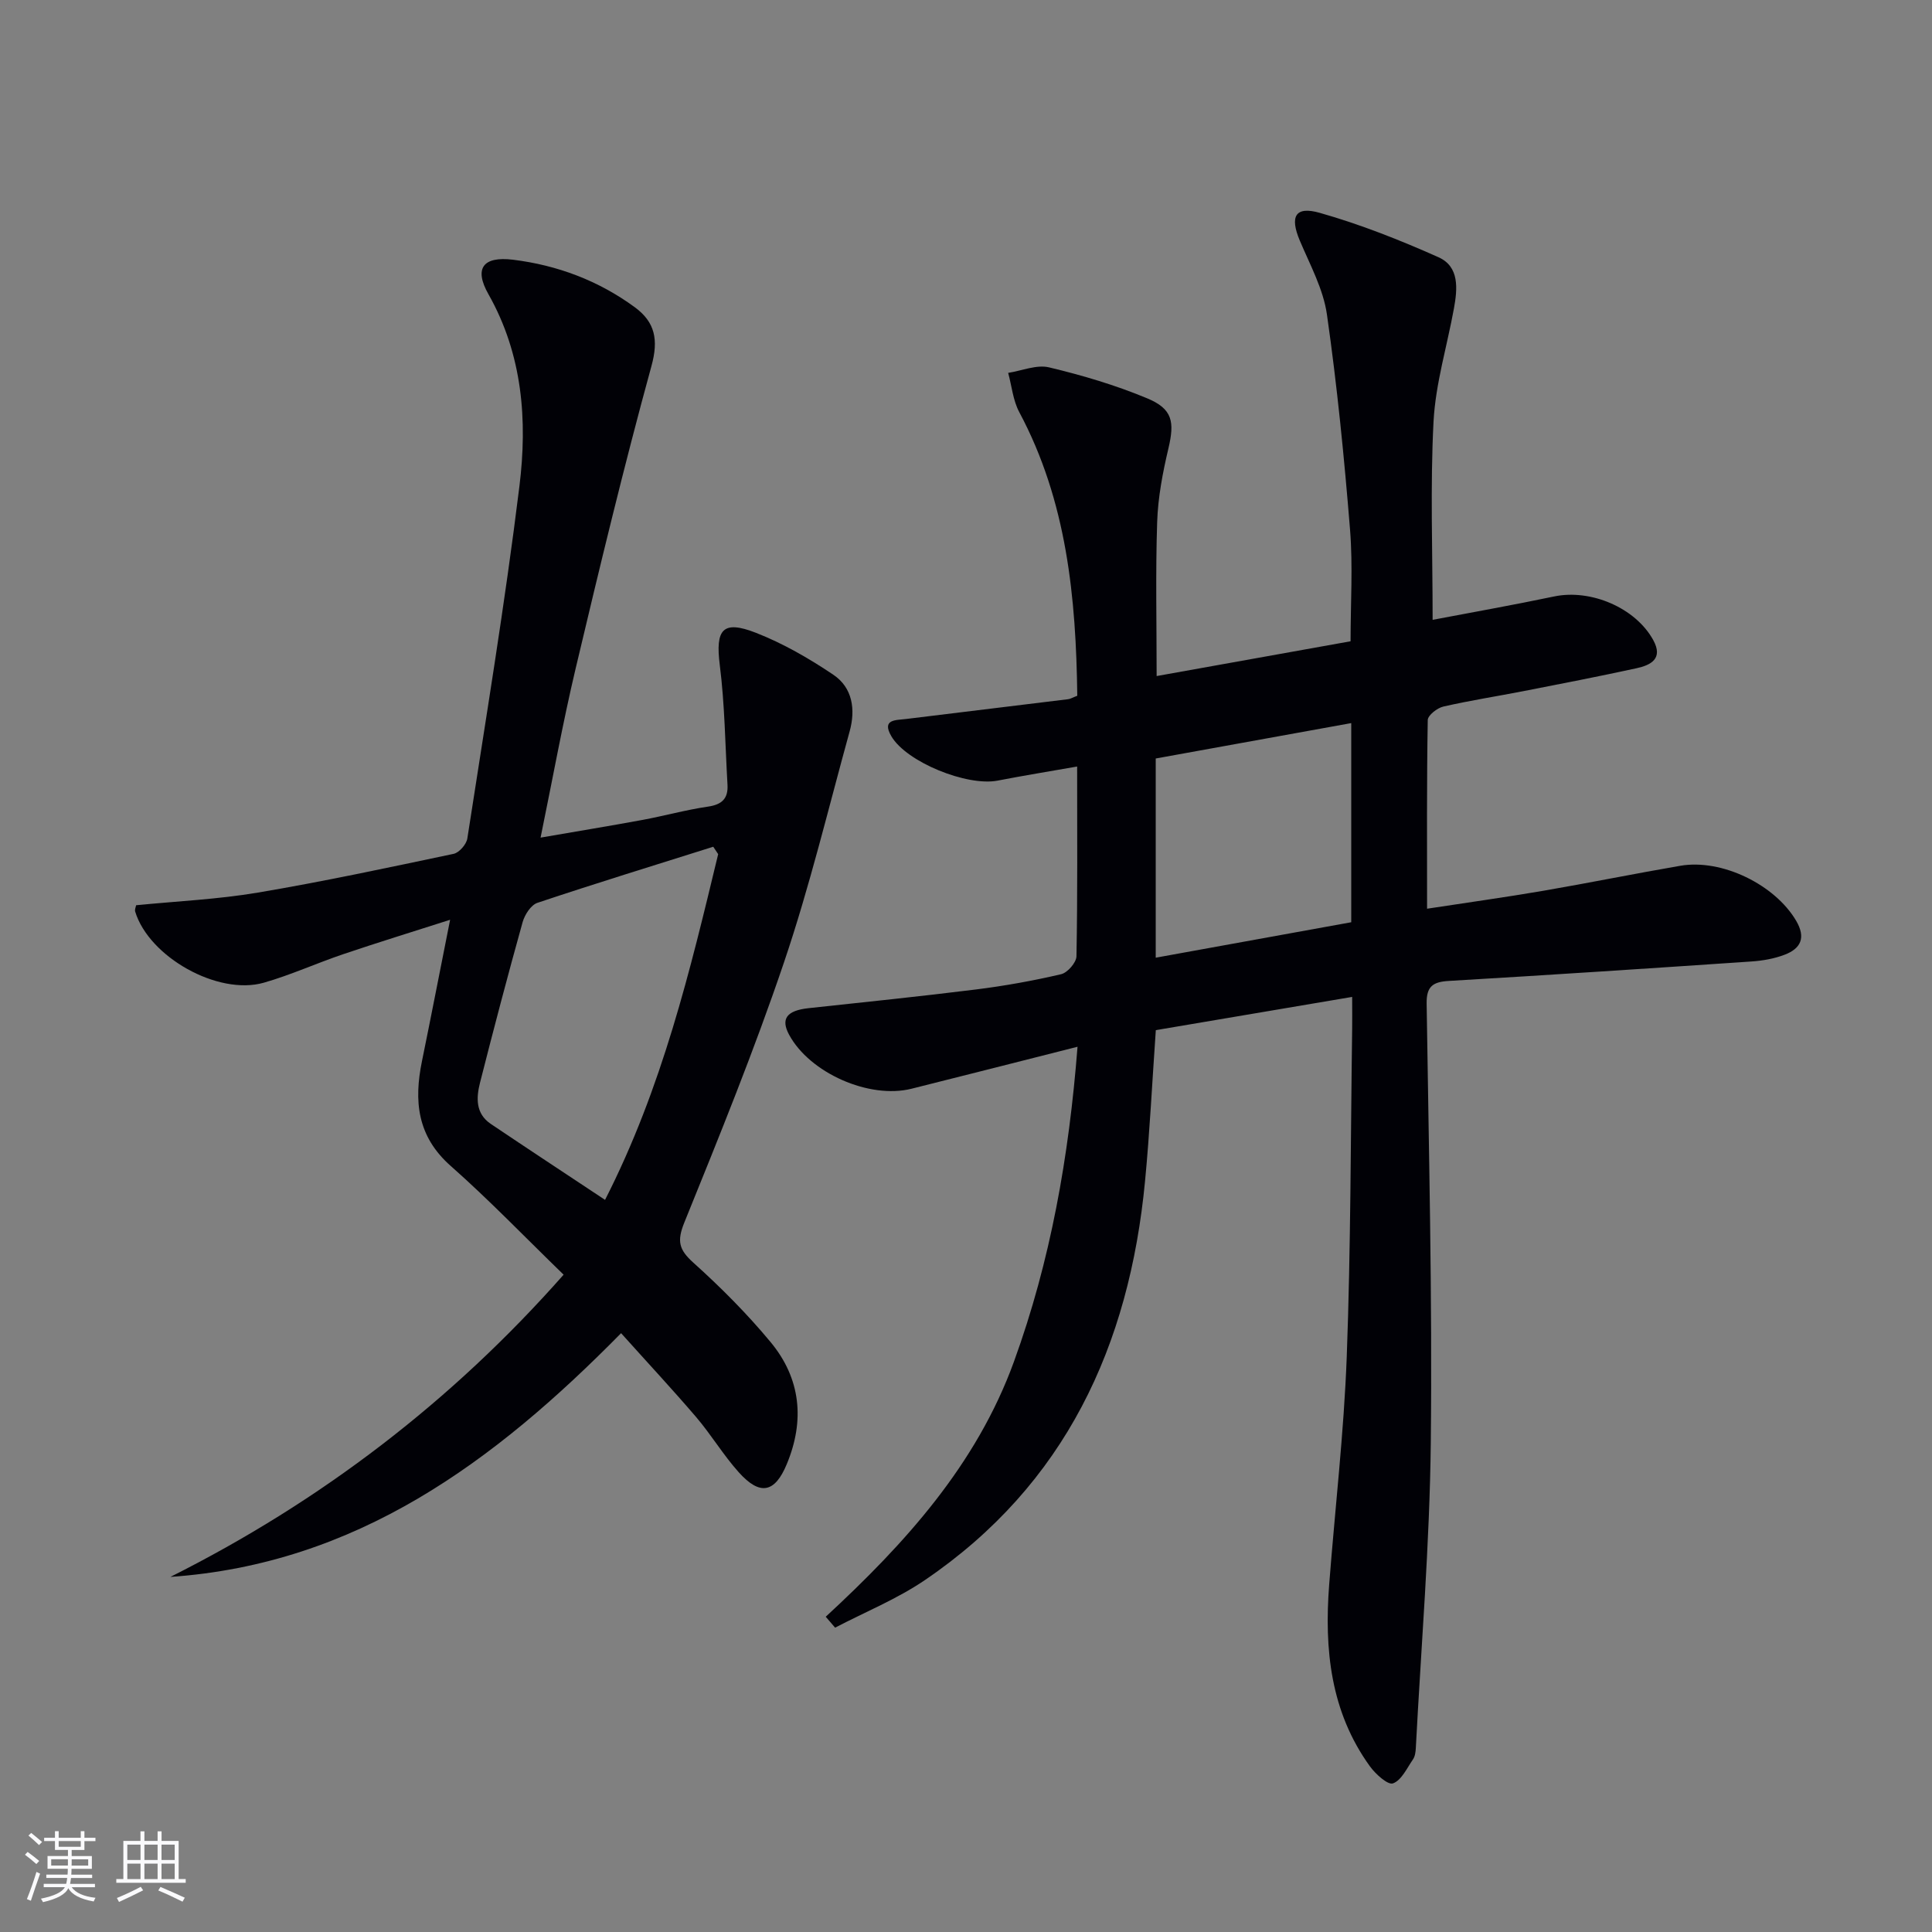
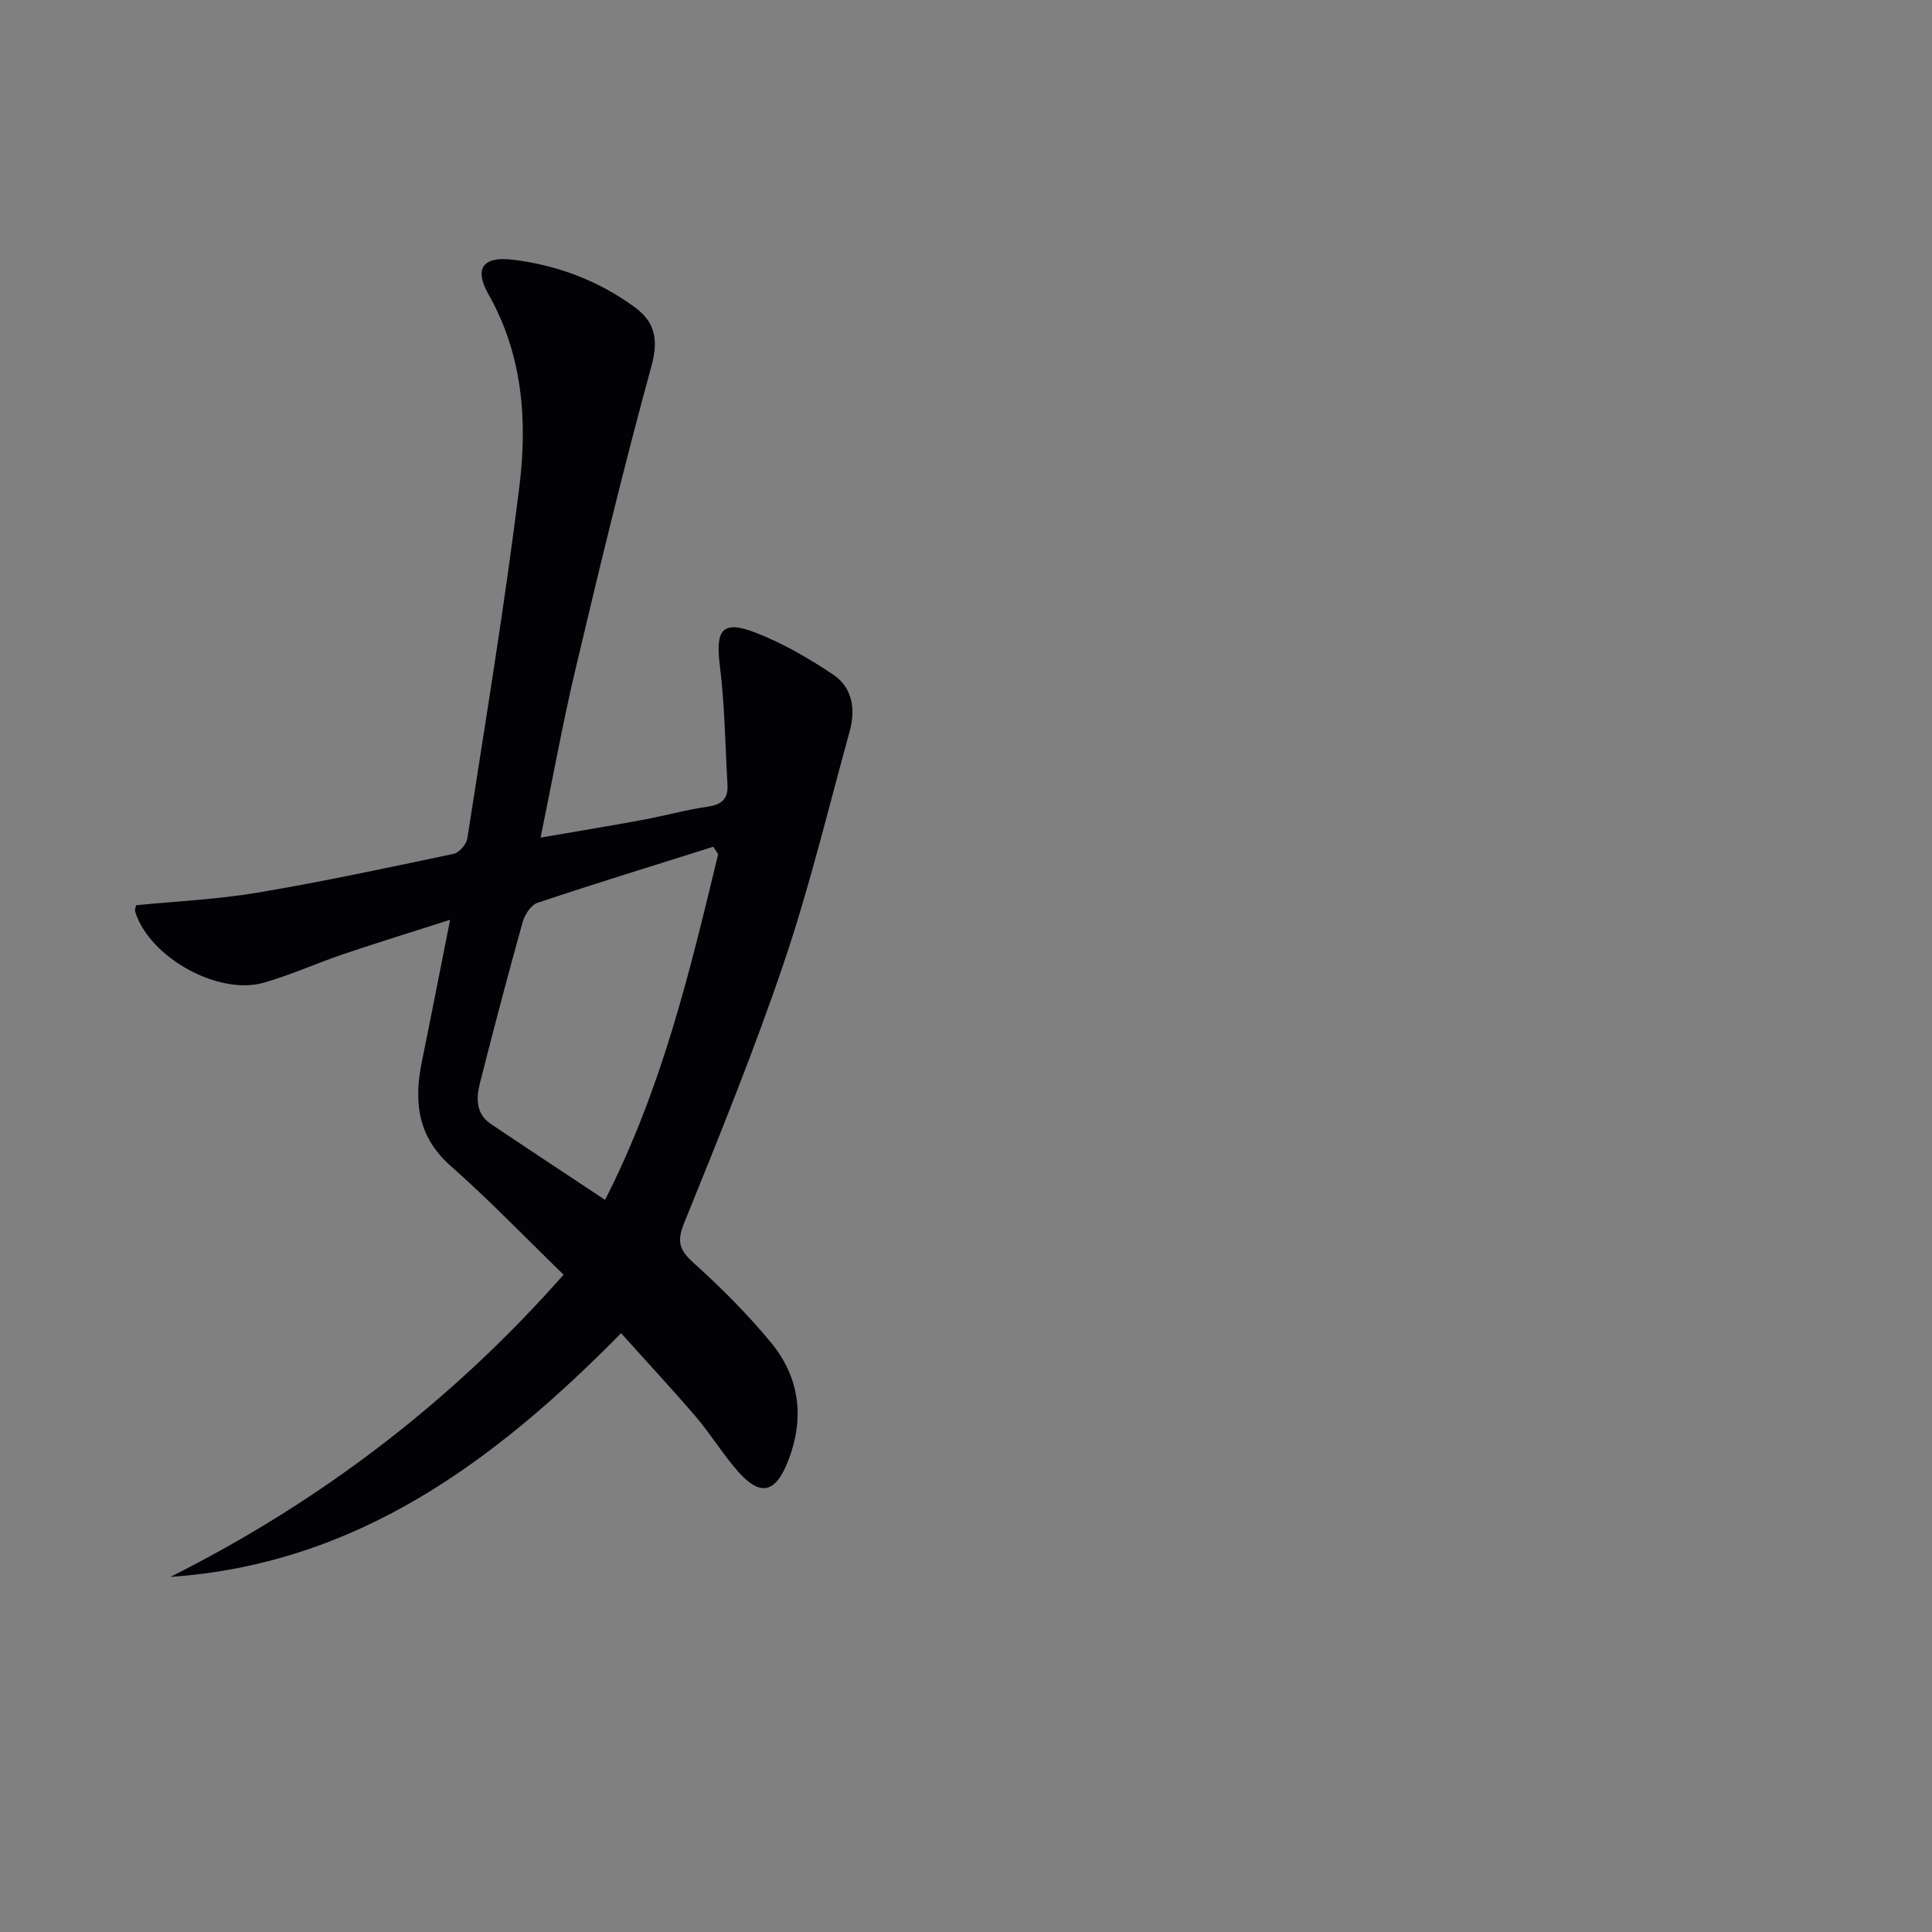
<svg xmlns="http://www.w3.org/2000/svg" enable-background="new 0 0 400 400" viewBox="0 0 400 400">
  <rect x="0" y="0" width="400" height="400" fill="#808080" stroke="none" />
-   <path d="m170.96 334.73c16.42-15.17 31.2-31.45 38.96-52.8 7.59-20.89 11.4-42.47 13.17-65.21-11.92 3.02-23.14 5.88-34.37 8.69-8.77 2.19-21.06-3.26-25.34-11.17-1.79-3.31-.5-5.02 4.03-5.51 11.55-1.25 23.11-2.43 34.64-3.87 5.92-.74 11.83-1.8 17.64-3.16 1.33-.31 3.16-2.42 3.18-3.72.24-12.82.14-25.65.14-39.28-5.66 1-11.08 1.87-16.47 2.92-6.31 1.22-18.85-3.82-21.99-9.18-2.08-3.56.93-3.32 3.03-3.58 11.19-1.37 22.39-2.72 33.58-4.1.47-.06.9-.34 1.88-.71-.26-20.3-2.15-40.27-12.02-58.74-1.29-2.42-1.55-5.4-2.29-8.11 2.84-.44 5.89-1.76 8.47-1.14 6.89 1.64 13.76 3.68 20.29 6.4 5.31 2.2 5.71 4.89 4.42 10.38-1.18 4.98-2.16 10.11-2.33 15.21-.35 10.46-.11 20.93-.11 31.92 13.34-2.39 26.65-4.78 40.15-7.2 0-7.89.5-15.56-.11-23.13-1.2-14.87-2.67-29.74-4.78-44.51-.75-5.28-3.51-10.31-5.63-15.34-2.08-4.95-.97-7.18 4.15-5.72 8.39 2.38 16.6 5.63 24.58 9.19 4.36 1.95 3.93 6.55 3.19 10.61-1.42 7.8-3.8 15.54-4.22 23.38-.7 13.4-.19 26.86-.19 41.08 8.03-1.53 16.62-3.05 25.16-4.84 7.57-1.59 16.85 2.34 20.52 9.04 2.11 3.85-.5 5.18-3.5 5.83-7.77 1.69-15.57 3.21-23.37 4.73-5.53 1.08-11.11 1.94-16.6 3.2-1.27.29-3.2 1.81-3.22 2.79-.22 12.8-.14 25.6-.14 39.06 8.39-1.29 16.24-2.37 24.04-3.71 9.48-1.63 18.91-3.55 28.39-5.18 8.63-1.49 19.61 3.94 23.98 11.38 2.07 3.52.97 5.77-2.42 7.05-2.13.81-4.49 1.22-6.78 1.38-20.89 1.42-41.79 2.8-62.69 4.03-3.28.19-4.66 1.09-4.61 4.67.44 30.3 1.19 60.62.86 90.92-.23 21.09-2 42.15-3.1 63.23-.04.81-.16 1.74-.6 2.37-1.25 1.82-2.38 4.32-4.13 4.95-1.06.38-3.61-1.92-4.78-3.54-8.16-11.29-9.46-24.22-8.43-37.6 1.21-15.74 3.05-31.45 3.64-47.21.84-22.62.8-45.27 1.12-67.91.03-1.81 0-3.62 0-6.57-13.81 2.34-27.11 4.59-40.65 6.88-.76 10.79-1.25 21.04-2.23 31.24-3.25 34.1-16.49 62.84-45.58 82.62-5.76 3.92-12.37 6.6-18.59 9.85-.66-.77-1.3-1.51-1.94-2.26zm108.8-185.02c-13.96 2.53-27.37 4.96-40.48 7.33v41.24c13.79-2.5 27.21-4.94 40.48-7.34 0-14.04 0-27.16 0-41.23z" fill="#010106" />
  <path d="m128.59 276.02c-26.32 26.74-54.83 47.79-93.31 50.46 31.2-15.65 58.35-36.43 81.41-62.57-8.03-7.79-15.41-15.48-23.37-22.51-6.97-6.15-7.65-13.46-5.95-21.73 1.92-9.39 3.74-18.79 5.82-29.24-7.85 2.51-15.05 4.73-22.18 7.14-5.5 1.86-10.83 4.3-16.4 5.89-9.51 2.71-23.77-5.35-26.62-14.72-.13-.42.13-.96.19-1.32 8.47-.84 16.93-1.22 25.22-2.62 13.57-2.29 27.04-5.18 40.51-8.02 1.16-.24 2.67-1.98 2.85-3.2 3.75-24.28 7.78-48.54 10.78-72.91 1.68-13.61.68-27.22-6.41-39.75-3.04-5.36-1.13-7.9 5.07-7.15 9.2 1.13 17.73 4.34 25.24 9.85 4.16 3.06 4.94 6.69 3.44 12.15-5.7 20.77-10.74 41.72-15.71 62.68-2.67 11.26-4.72 22.66-7.25 34.97 7.44-1.29 14.24-2.4 21.02-3.65 4.56-.84 9.06-2.1 13.65-2.77 2.9-.42 4.19-1.69 4.03-4.52-.48-8.27-.56-16.6-1.6-24.81-.92-7.34.57-9.36 7.5-6.65 5.62 2.2 11 5.3 16.03 8.69 3.97 2.68 4.61 7.2 3.36 11.71-4.41 15.97-8.28 32.14-13.59 47.82-6.16 18.21-13.42 36.07-20.65 53.9-1.56 3.86-1.08 5.62 1.89 8.29 5.67 5.1 11.11 10.56 15.98 16.43 6.25 7.53 7.12 16.23 3.35 25.28-2.47 5.95-5.54 6.58-9.93 1.69-3.21-3.58-5.71-7.78-8.83-11.44-4.95-5.78-10.13-11.34-15.54-17.37zm20.1-99.18c-.34-.51-.68-1.02-1.02-1.53-12.15 3.83-24.32 7.57-36.4 11.61-1.35.45-2.64 2.47-3.07 4.01-3.08 11.03-5.99 22.1-8.81 33.2-.8 3.14-.96 6.42 2.23 8.57 7.68 5.17 15.42 10.26 23.65 15.72 11.87-23.29 17.6-47.45 23.42-71.58z" fill="#010106" />
  <g fill="#fafafc">
-     <path d="m5.17 384 .55-.58c.85.61 1.65 1.24 2.4 1.87l-.59.64c-.83-.73-1.62-1.38-2.36-1.93m1.22 9.53-.82-.34c.71-1.76 1.37-3.64 1.98-5.63.24.13.5.25.76.36-.6 1.67-1.24 3.54-1.92 5.61m-.5-13.5.57-.54c.56.44 1.31 1.06 2.26 1.87l-.64.64c-.68-.66-1.41-1.32-2.19-1.97m3.25.46h2.24v-1.36h.77v1.36h4.57v-1.36h.76v1.36h2.28v.69h-2.28v1.84h-2.64v1.26h4.18v2.64h-4.21c0 .45-.02.86-.05 1.21h4.32v.69h-4.38c-.04.34-.1.75-.19 1.22h5.15v.69h-4.82c.87 1.19 2.51 1.92 4.93 2.19-.17.32-.3.57-.37.76-2.77-.49-4.52-1.41-5.26-2.76-.56 1.26-2.3 2.23-5.24 2.9-.12-.24-.26-.48-.43-.72 2.73-.55 4.38-1.34 4.96-2.38h-4.38v-.69h4.65c.1-.38.17-.79.21-1.22h-4.32v-.69h4.4c.03-.34.05-.75.05-1.21h-4.2v-2.64h4.23v-1.26h-2.69v-1.84h-2.24zm1.46 4.46v1.29h3.45c.01-.4.02-.57.01-.53v-.32-.45h-3.46zm1.55-2.59h4.57v-1.19h-4.57zm6.11 2.59h-3.42v.77c-.01.19-.01.37-.02.53h3.44z" />
-     <path d="m32.63 379.16h.82v1.98h3.54v7.89h1.46v.78h-14.37v-.78h1.46v-7.89h3.54v-1.98h.82v1.98h2.73zm-3.49 11.48.5.73c-1.61.82-3.28 1.63-5 2.41-.13-.27-.28-.55-.44-.82 1.75-.72 3.4-1.49 4.94-2.32m-2.78-5.55h2.73v-3.18h-2.73zm0 3.95h2.73v-3.2h-2.73zm3.54-3.95h2.73v-3.18h-2.73zm0 3.95h2.73v-3.2h-2.73zm7.89 4.68c-1.84-.92-3.51-1.7-5.02-2.32l.45-.73c1.89.8 3.57 1.55 5.04 2.23zm-1.62-11.81h-2.73v3.18h2.73zm-2.73 7.13h2.73v-3.2h-2.73z" />
-   </g>
+     </g>
</svg>